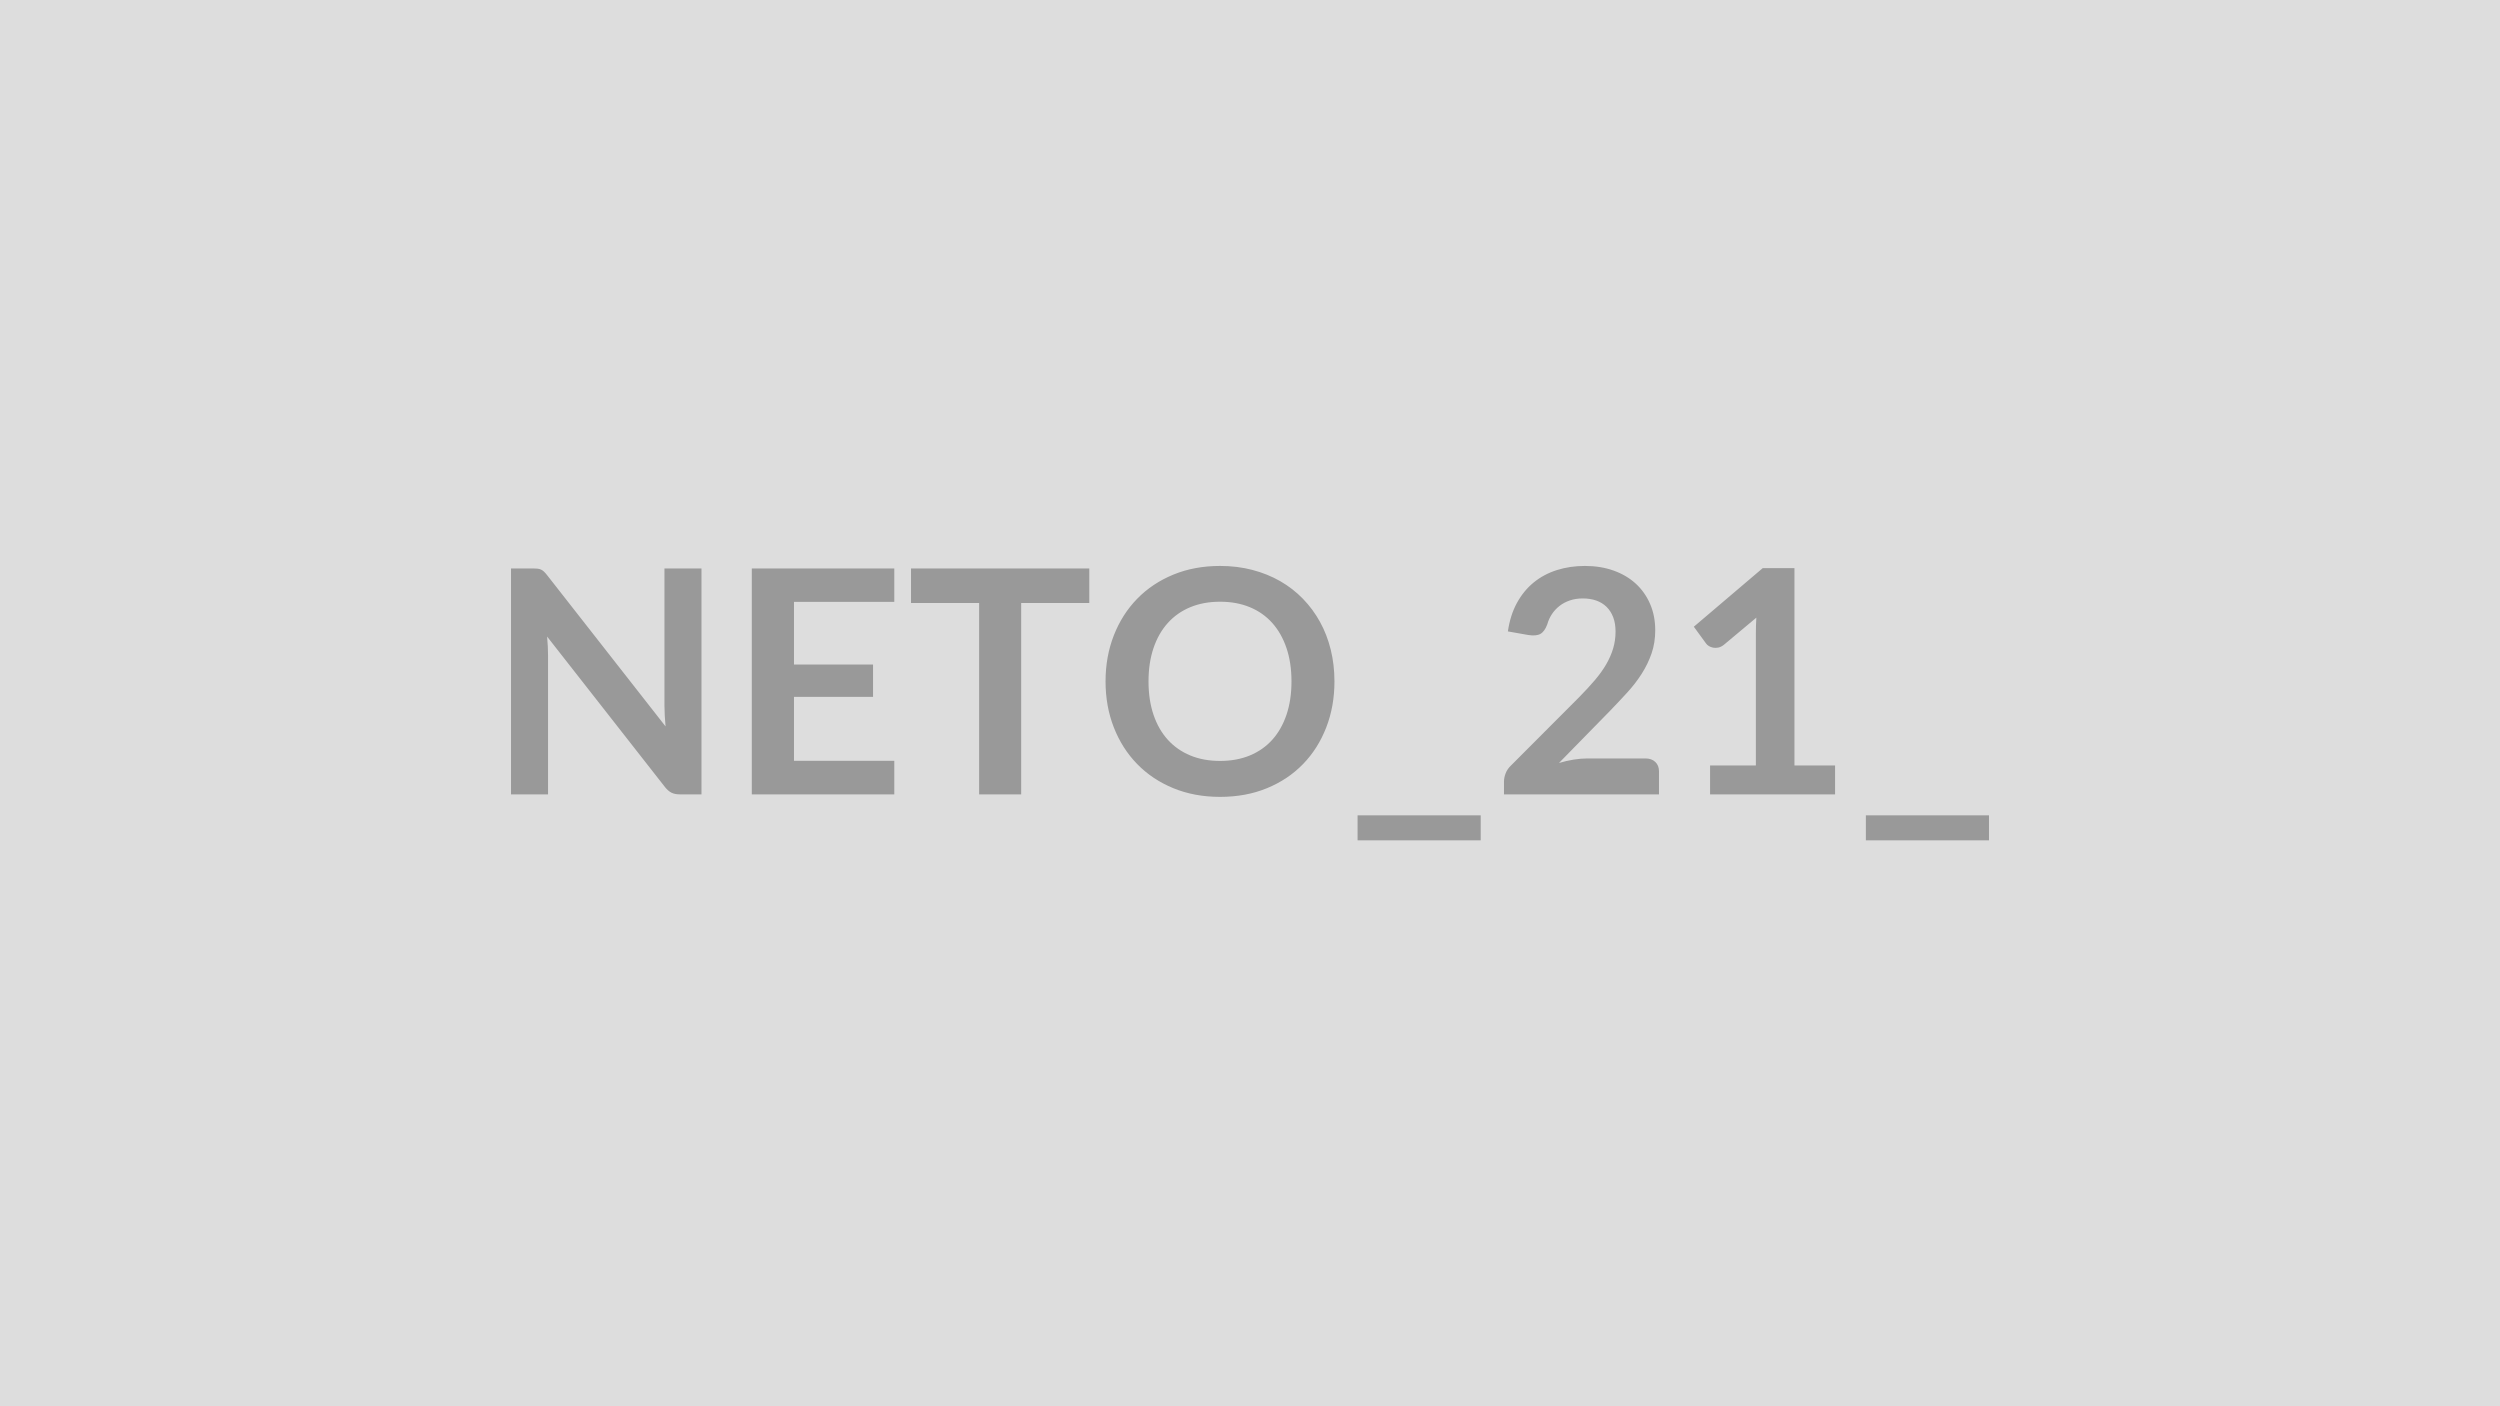
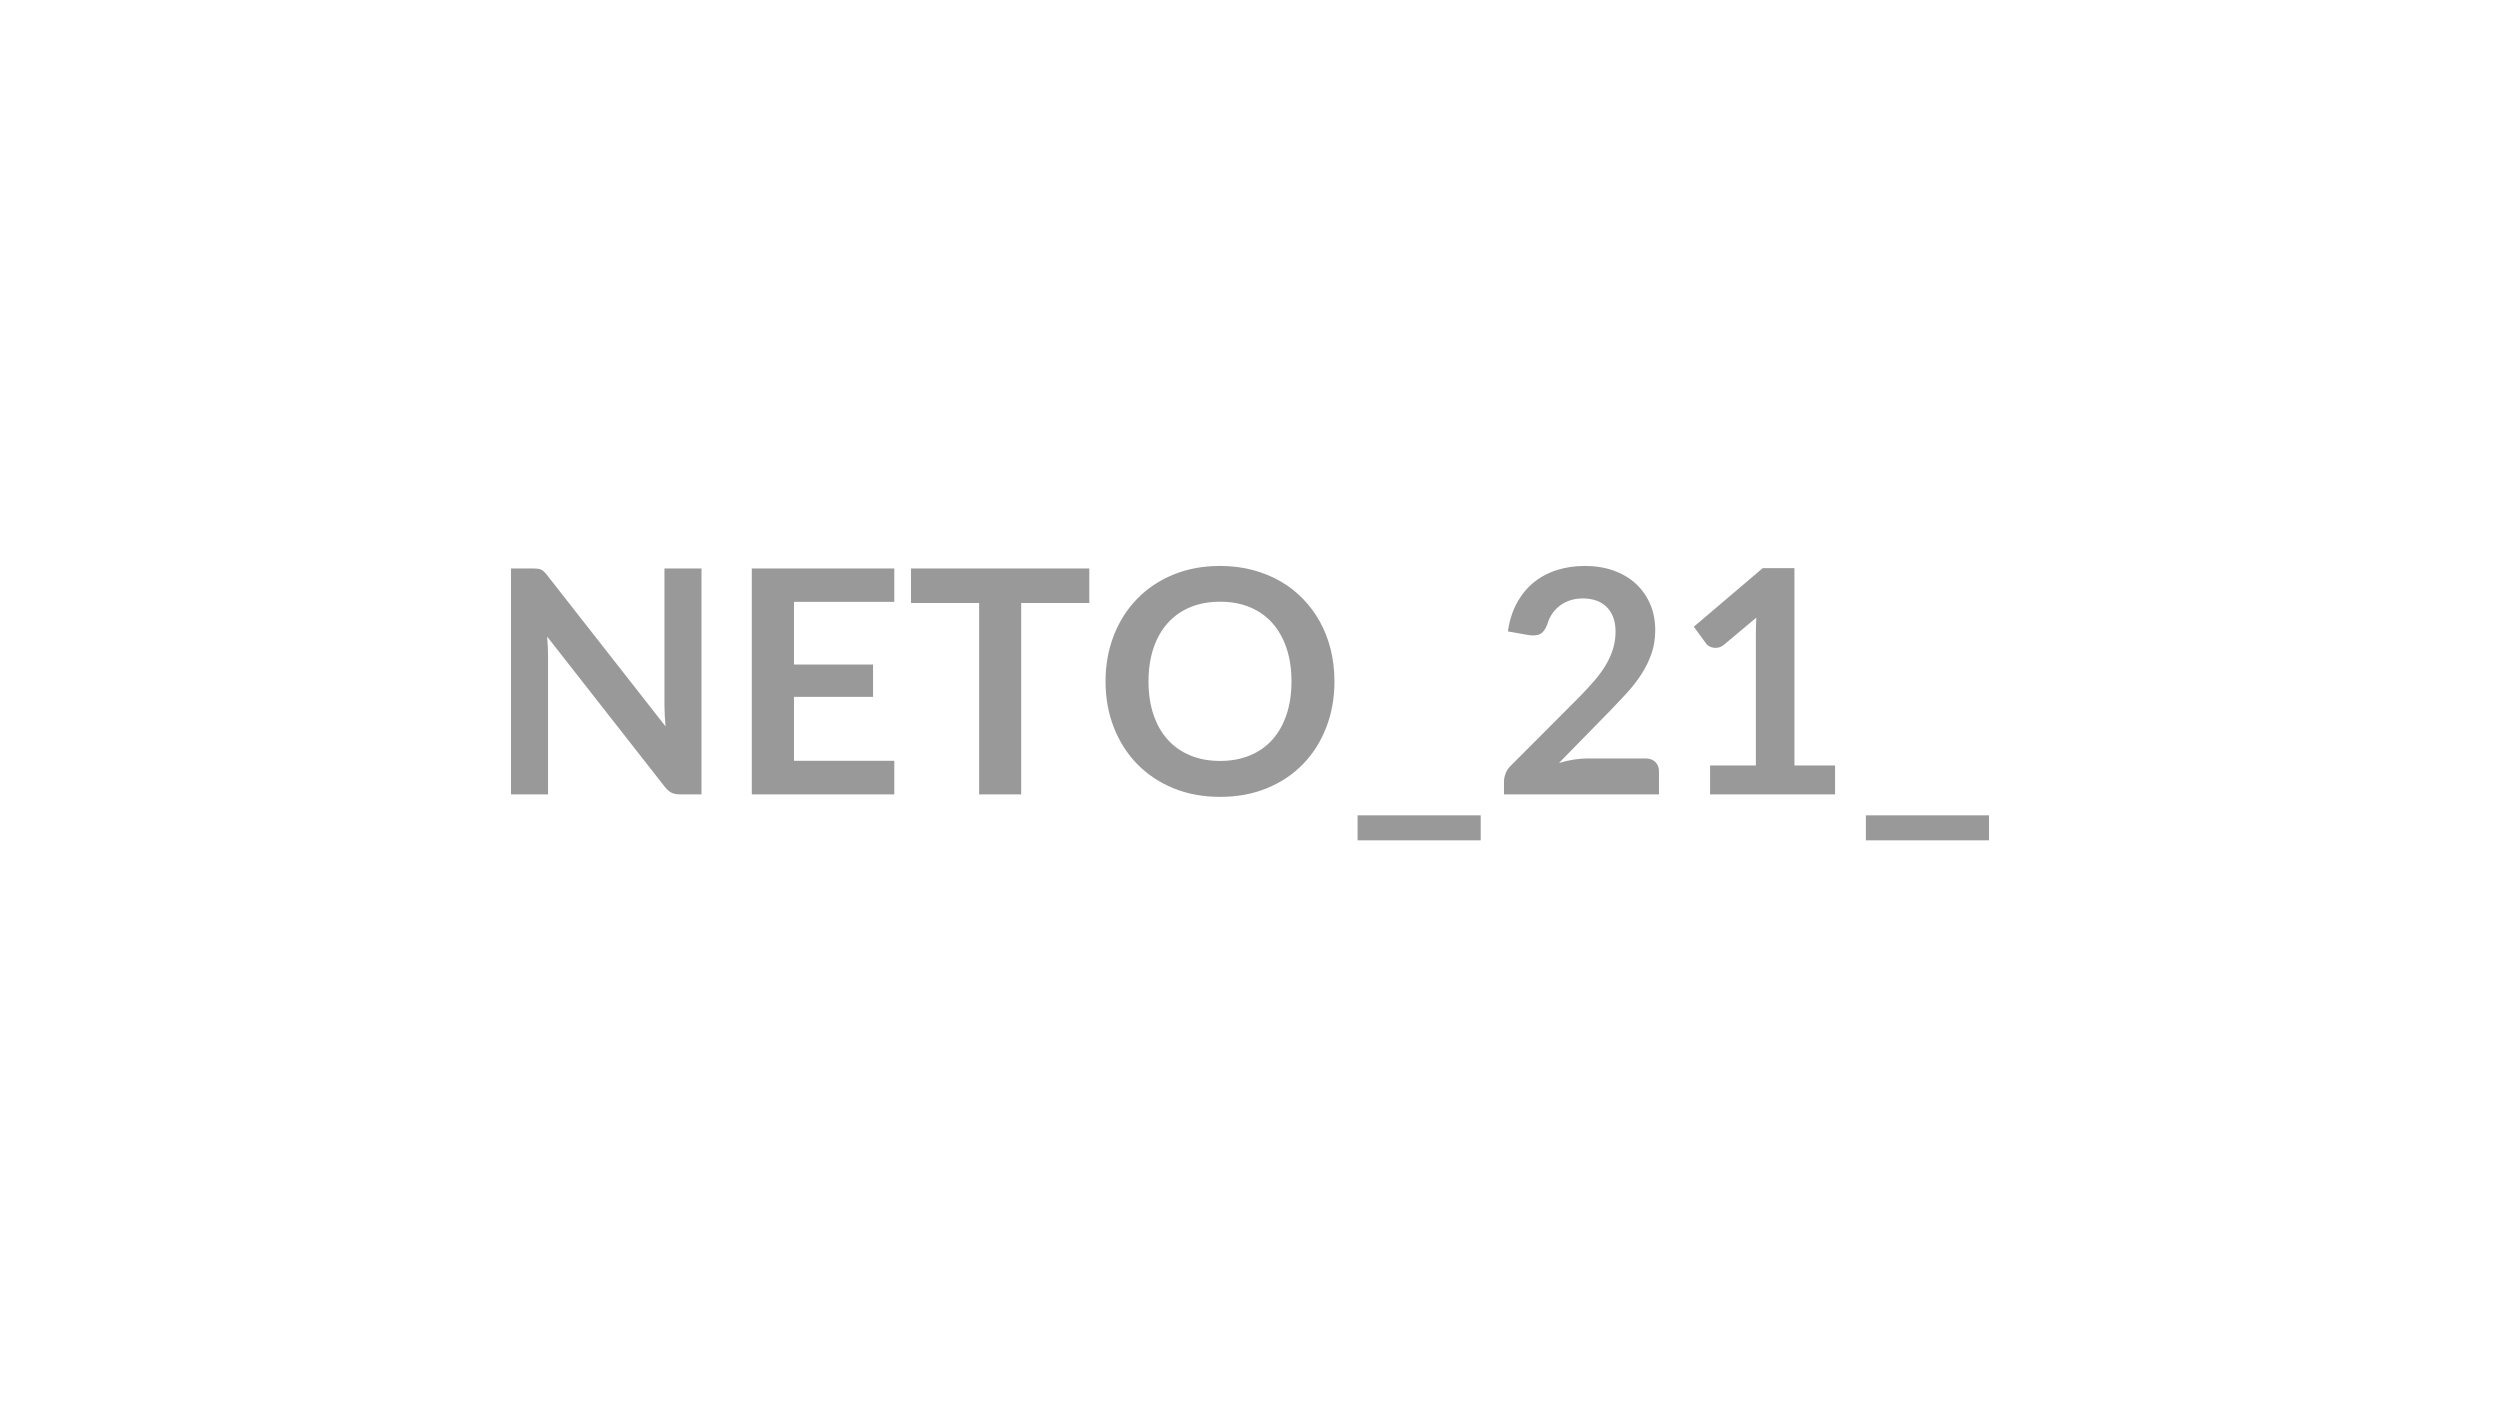
<svg xmlns="http://www.w3.org/2000/svg" width="320" height="180" viewBox="0 0 320 180">
-   <rect width="100%" height="100%" fill="#DDDDDD" />
  <path fill="#999999" d="M85.05 72.76h4.74v28.92h-2.76q-.64 0-1.07-.21t-.83-.71l-15.1-19.28q.12 1.32.12 2.44v17.76h-4.74V72.76h2.82q.34 0 .59.03t.44.12.37.26.4.45l15.16 19.36q-.06-.7-.1-1.38t-.04-1.26zm29.42 4.28h-12.84v8.02h10.12v4.14h-10.12v8.18h12.84v4.3H96.23V72.76h18.24zm24.96-4.28v4.42h-8.72v24.5h-5.38v-24.5h-8.72v-4.42zm31.38 14.46q0 3.18-1.05 5.89t-2.97 4.69-4.62 3.09-6 1.11q-3.28 0-5.98-1.11t-4.63-3.09-2.99-4.69-1.06-5.89 1.06-5.89 2.99-4.69 4.63-3.09 5.98-1.11q2.2 0 4.14.51t3.56 1.44 2.91 2.26 2.19 2.97 1.37 3.56.47 4.04m-5.5 0q0-2.38-.64-4.27t-1.82-3.21-2.87-2.02-3.81-.7-3.81.7-2.88 2.02-1.83 3.21-.64 4.27.64 4.27 1.83 3.2 2.88 2.01 3.81.7 3.81-.7 2.87-2.01 1.82-3.2.64-4.27m8.46 17.14h15.76v3.2h-15.76zm29.42-7.28h7.42q.8 0 1.27.45t.47 1.19v2.96h-19.84v-1.64q0-.5.21-1.05t.67-.99l8.78-8.8q1.1-1.12 1.97-2.14t1.45-2.02.89-2.03.31-2.17q0-1.04-.3-1.83t-.85-1.33-1.32-.81-1.73-.27q-.88 0-1.63.25t-1.33.7-.98 1.05-.6 1.32q-.34.92-.88 1.22t-1.56.14l-2.6-.46q.3-2.08 1.16-3.65t2.15-2.62 2.96-1.58 3.59-.53q2 0 3.66.59t2.84 1.67 1.84 2.6.66 3.38q0 1.6-.47 2.96t-1.26 2.6-1.85 2.4-2.22 2.36l-6.52 6.66q.94-.28 1.87-.43t1.77-.15m26.5.9h5.2v3.7h-16v-3.7h5.86V81.12q0-1 .06-2.06l-4.16 3.48q-.36.28-.71.35t-.66.01-.55-.21-.36-.33l-1.56-2.14 8.82-7.5h4.06zm9.14 6.38h15.76v3.2h-15.76z" />
</svg>